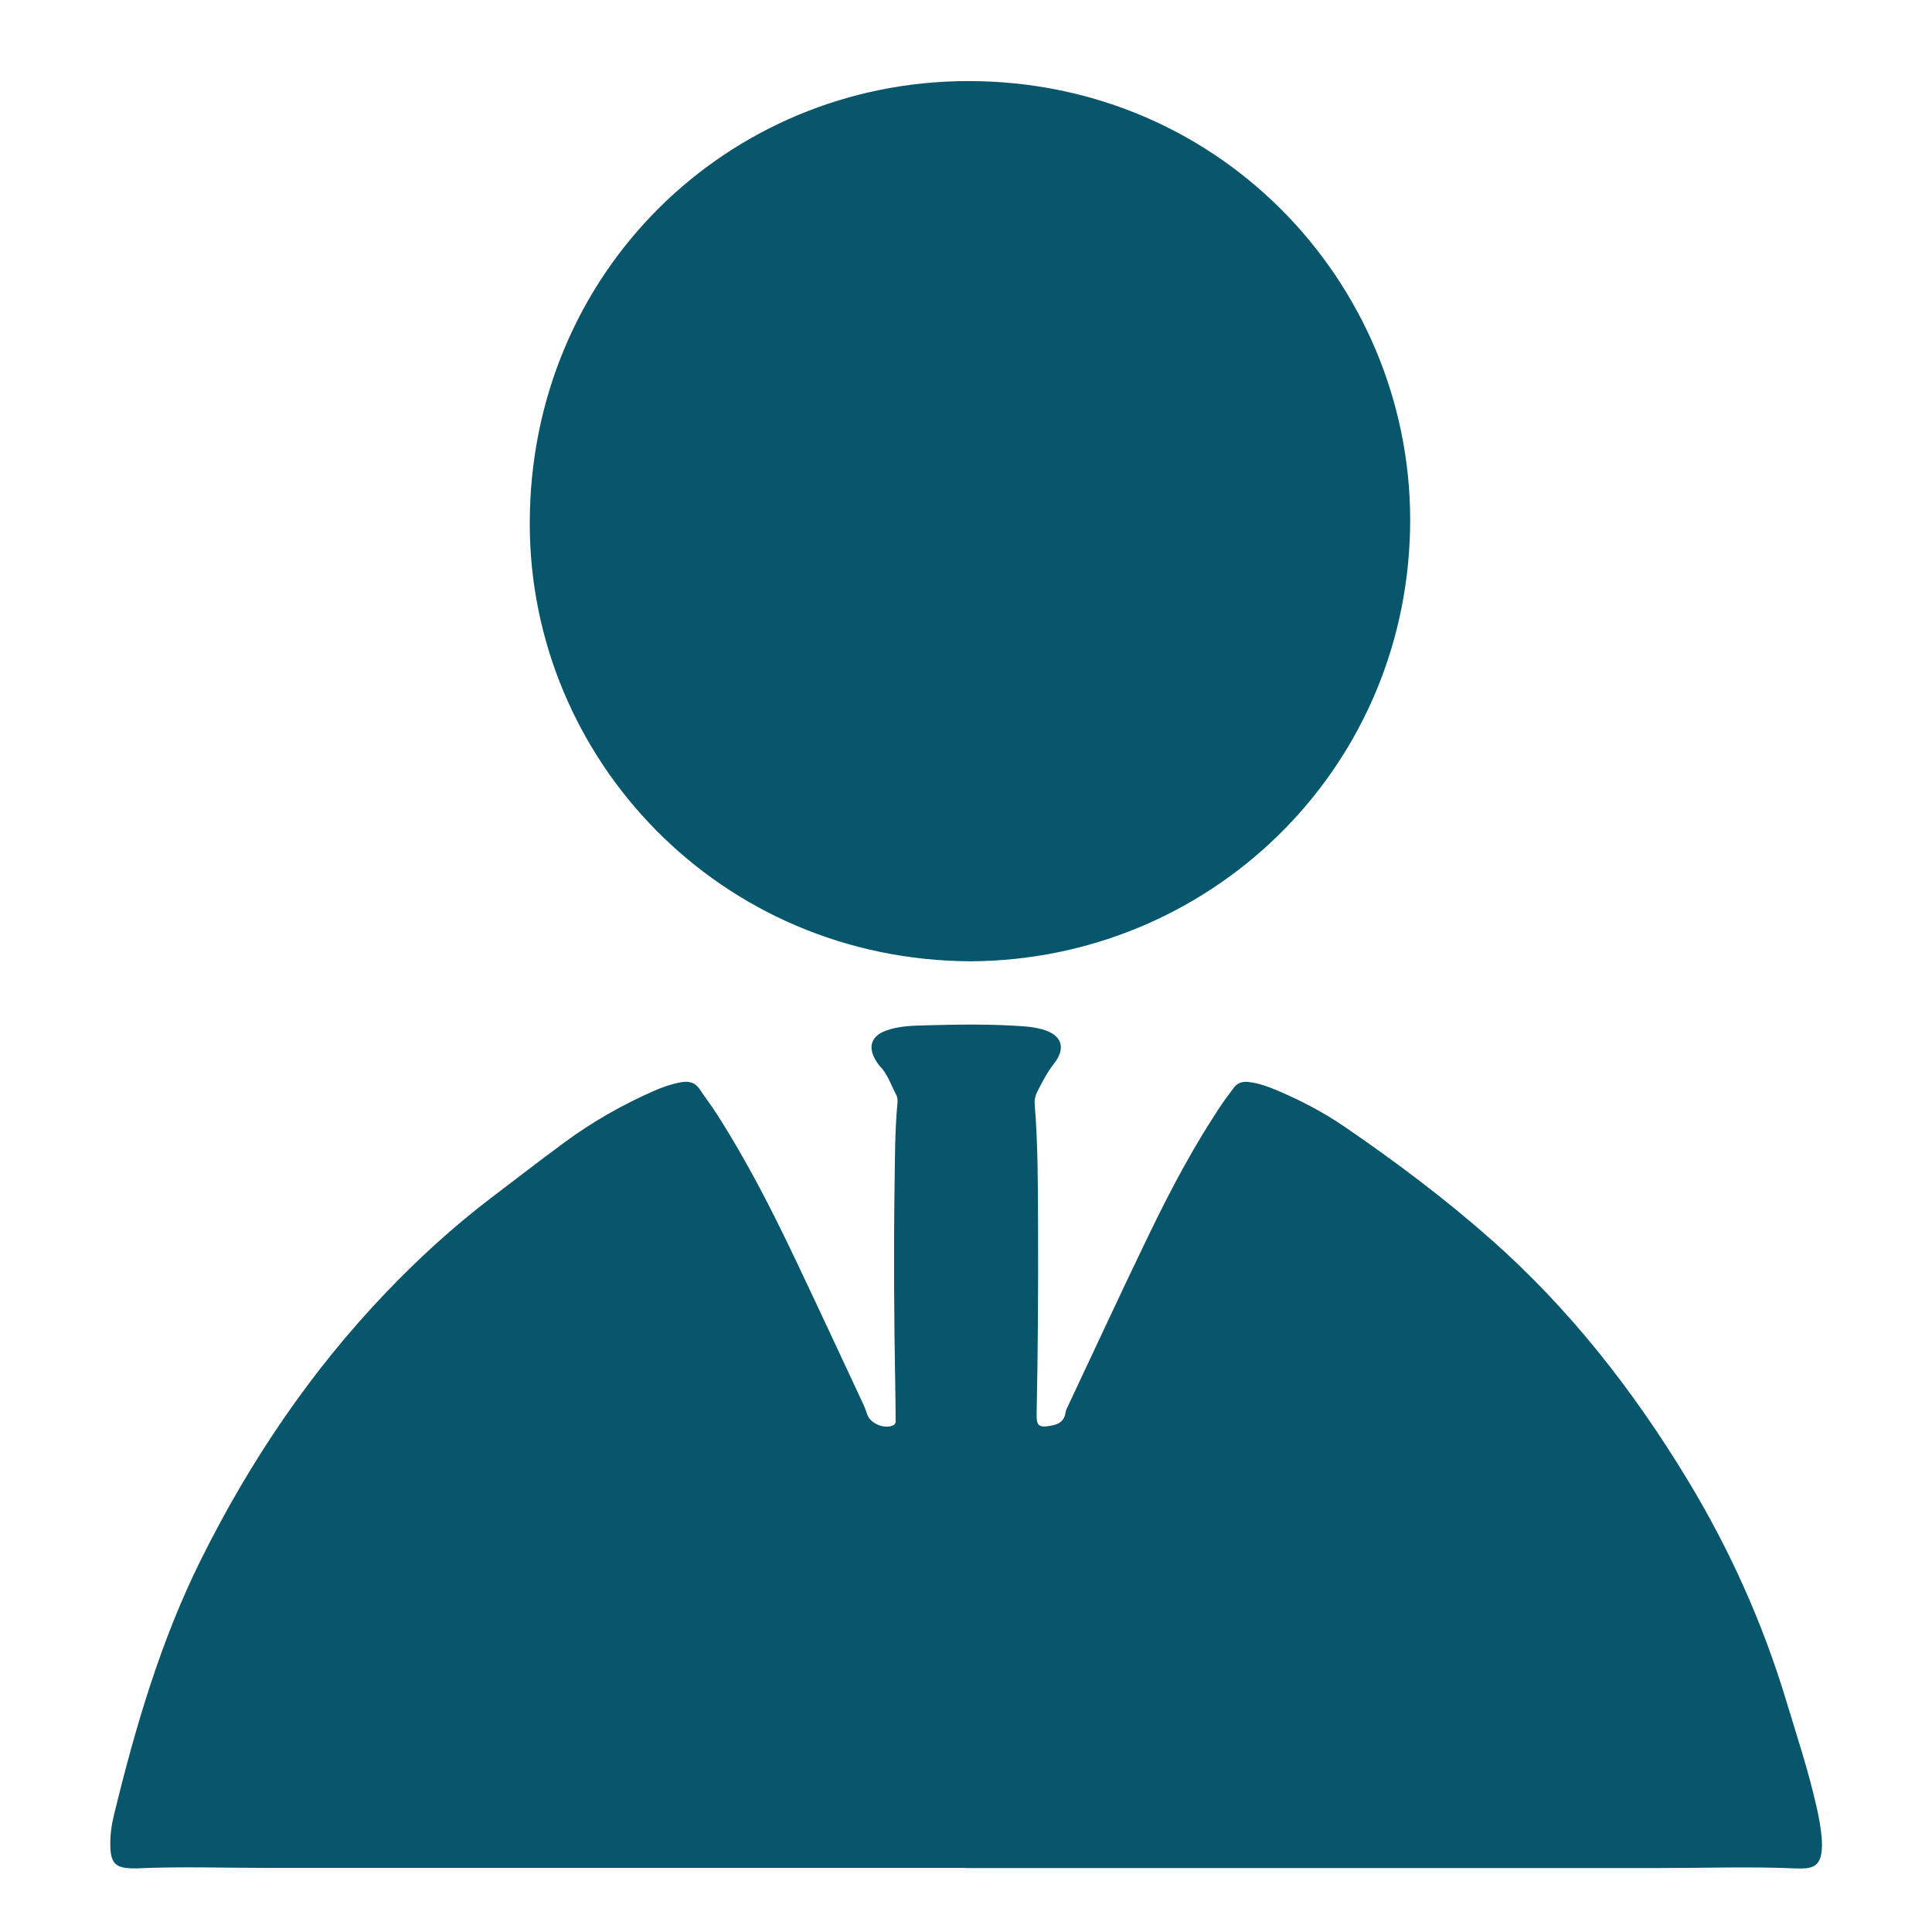
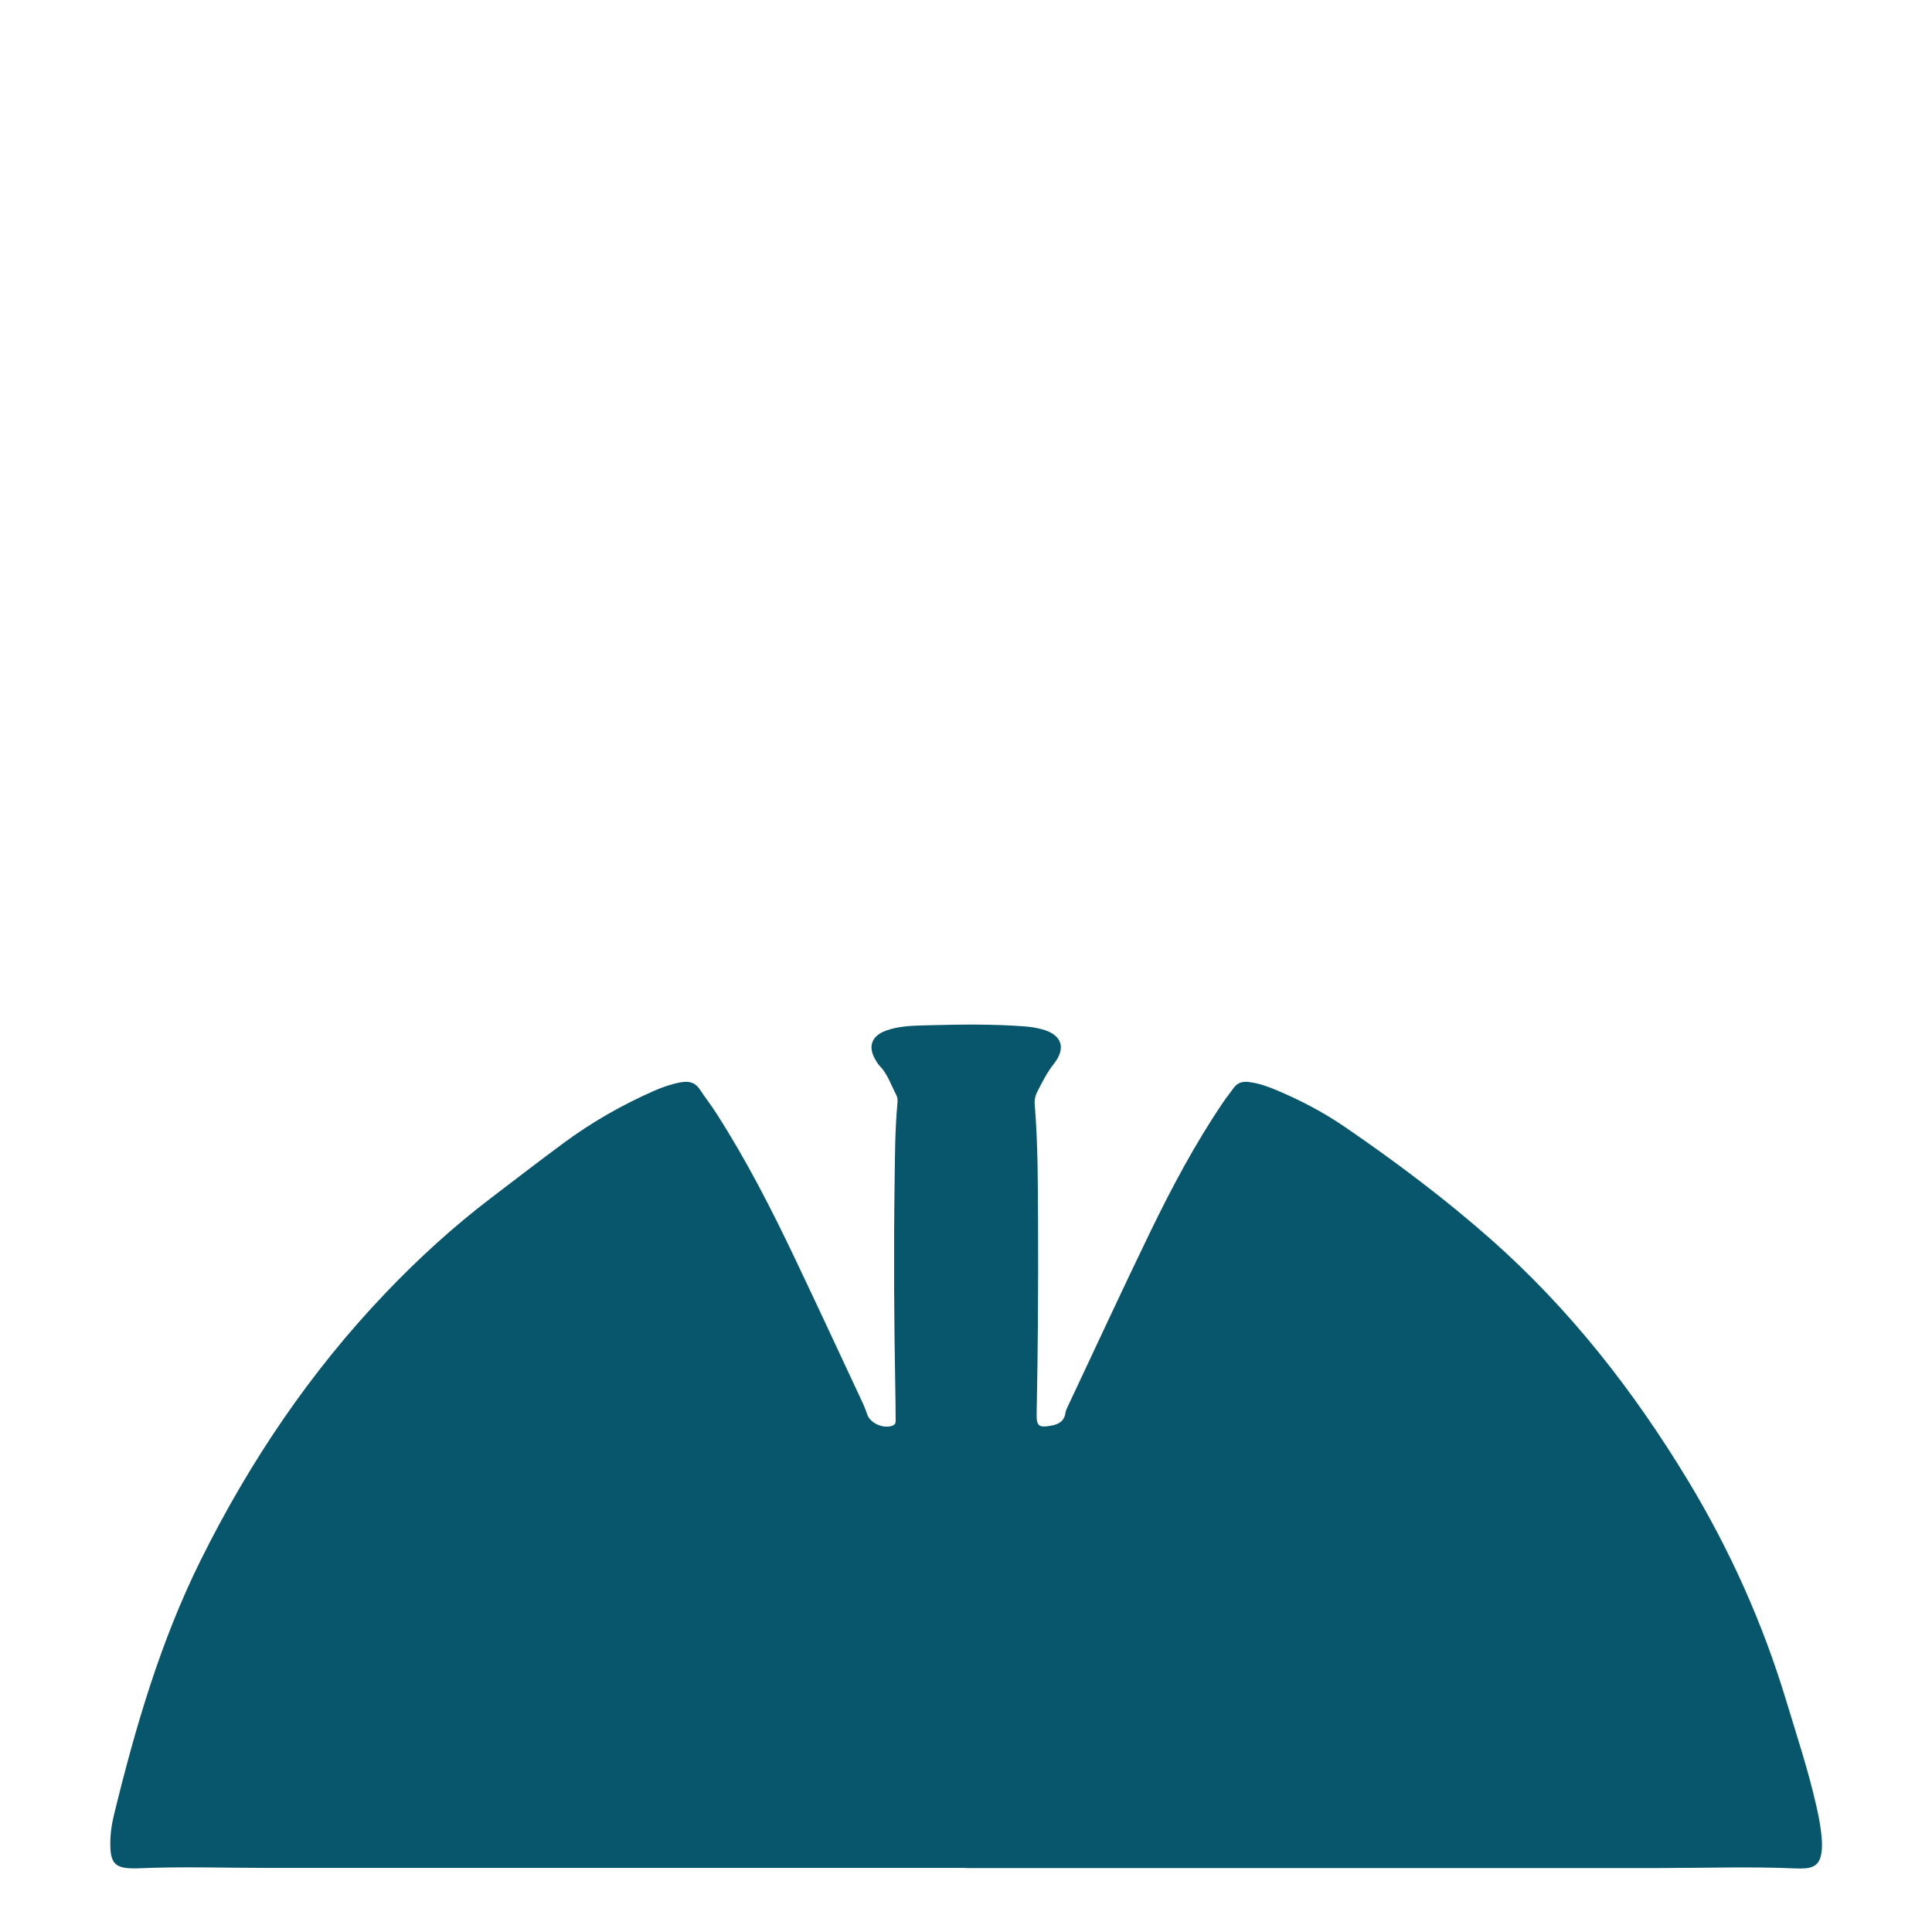
<svg xmlns="http://www.w3.org/2000/svg" id="Calque_1" data-name="Calque 1" viewBox="0 0 300 300">
  <defs>
    <style>
      .cls-1 {
        fill: #07566b;
      }
    </style>
  </defs>
  <path class="cls-1" d="M149.94,290.05c-36.04,0-72.08,0-108.12,0-6.86,0-13.72-.24-20.58,.07-.16,0-.32,0-.49,0-2.8-.01-3.57-.76-3.62-3.53-.03-1.58,.17-3.14,.54-4.66,3.33-13.67,7.27-27.17,13.56-39.8,7.55-15.17,16.95-29.13,28.7-41.42,5.08-5.32,10.51-10.27,16.37-14.73,3.74-2.85,7.46-5.72,11.24-8.51,4.36-3.22,9.05-5.9,14.01-8.08,1.34-.59,2.71-1.06,4.16-1.33,1.23-.23,2.23,0,2.96,1.11,.83,1.26,1.77,2.46,2.58,3.73,4.65,7.24,8.56,14.89,12.25,22.65,3.55,7.46,7.03,14.96,10.53,22.45,.25,.54,.45,1.1,.64,1.66,.48,1.4,2.7,2.31,4.03,1.66,.45-.22,.37-.62,.37-.98,0-1.62-.02-3.24-.05-4.86-.19-10.48-.26-20.96-.11-31.45,.06-4.27,.05-8.54,.45-12.79,.04-.44,0-.88-.21-1.26-.8-1.52-1.32-3.2-2.56-4.48-.3-.31-.52-.69-.73-1.07-1.1-1.96-.48-3.57,1.65-4.37,2.07-.77,4.25-.79,6.4-.85,5.08-.14,10.16-.21,15.23,.17,.92,.07,1.83,.22,2.71,.46,3.01,.83,3.75,2.87,1.8,5.34-1.06,1.34-1.79,2.81-2.56,4.3-.33,.64-.48,1.29-.42,2.03,.51,6.2,.49,12.42,.52,18.63,.04,9.78-.02,19.56-.22,29.34-.04,1.96,.3,2.24,2.24,1.9,1.14-.2,2.04-.67,2.23-1.98,.05-.37,.23-.72,.39-1.06,4.26-9.04,8.45-18.11,12.81-27.11,3.35-6.9,6.96-13.68,11.27-20.04,.51-.76,1.1-1.47,1.63-2.22,.6-.87,1.43-1.08,2.41-.95,1.52,.19,2.94,.7,4.34,1.29,3.69,1.56,7.24,3.42,10.54,5.68,7.89,5.41,15.55,11.15,22.72,17.49,12.21,10.8,22.12,23.47,30.54,37.39,6.53,10.79,11.64,22.18,15.28,34.24,1.64,5.43,3.43,10.81,4.68,16.36,.36,1.58,.67,3.17,.81,4.79,.08,.92,.1,1.84-.08,2.75-.26,1.32-.98,1.96-2.31,2.09-.54,.05-1.08,.06-1.62,.03-7.08-.31-14.16-.06-21.23-.06-34.26,0-68.52,0-102.78,0-1.62,0-3.24,0-4.86,0Z" />
-   <path class="cls-1" d="M150.75,149.27c-38.95-.16-68.49-31.39-68.49-67.97,0-39.09,30.83-68.65,67.98-68.71,39.98-.07,69.63,32.62,68.71,69.85-.93,37.67-31.44,66.63-68.2,66.83Z" />
</svg>